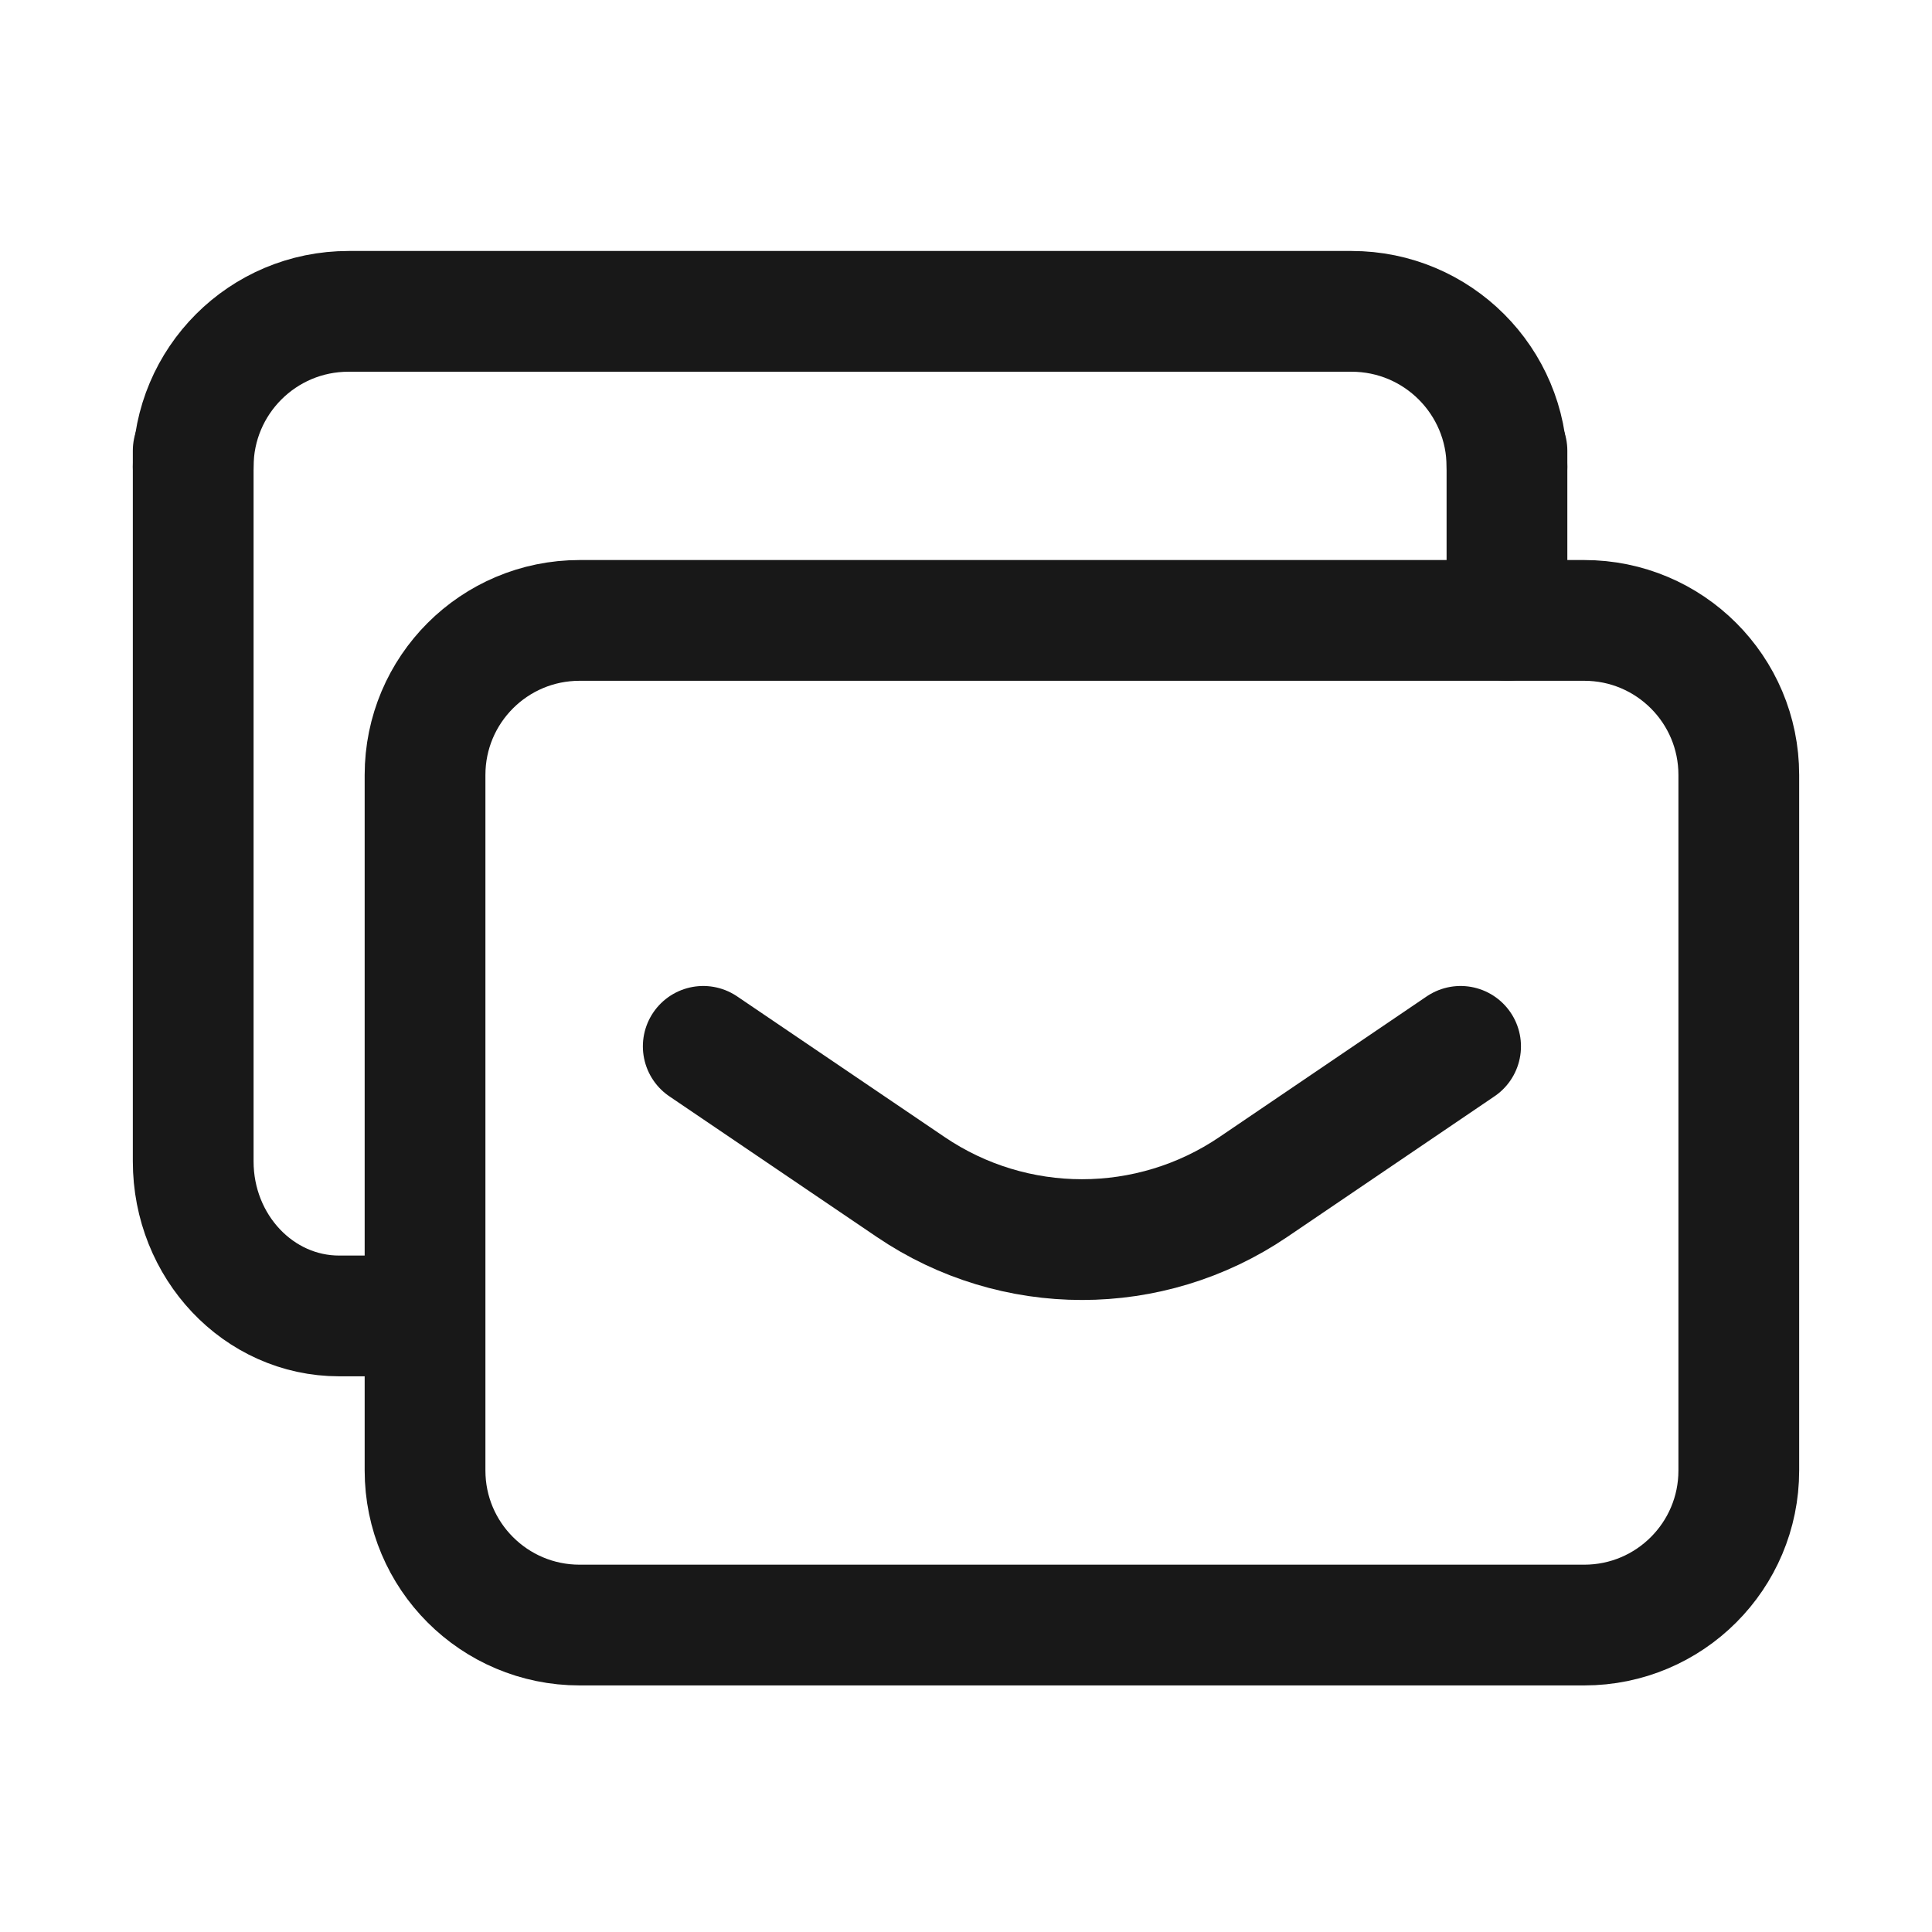
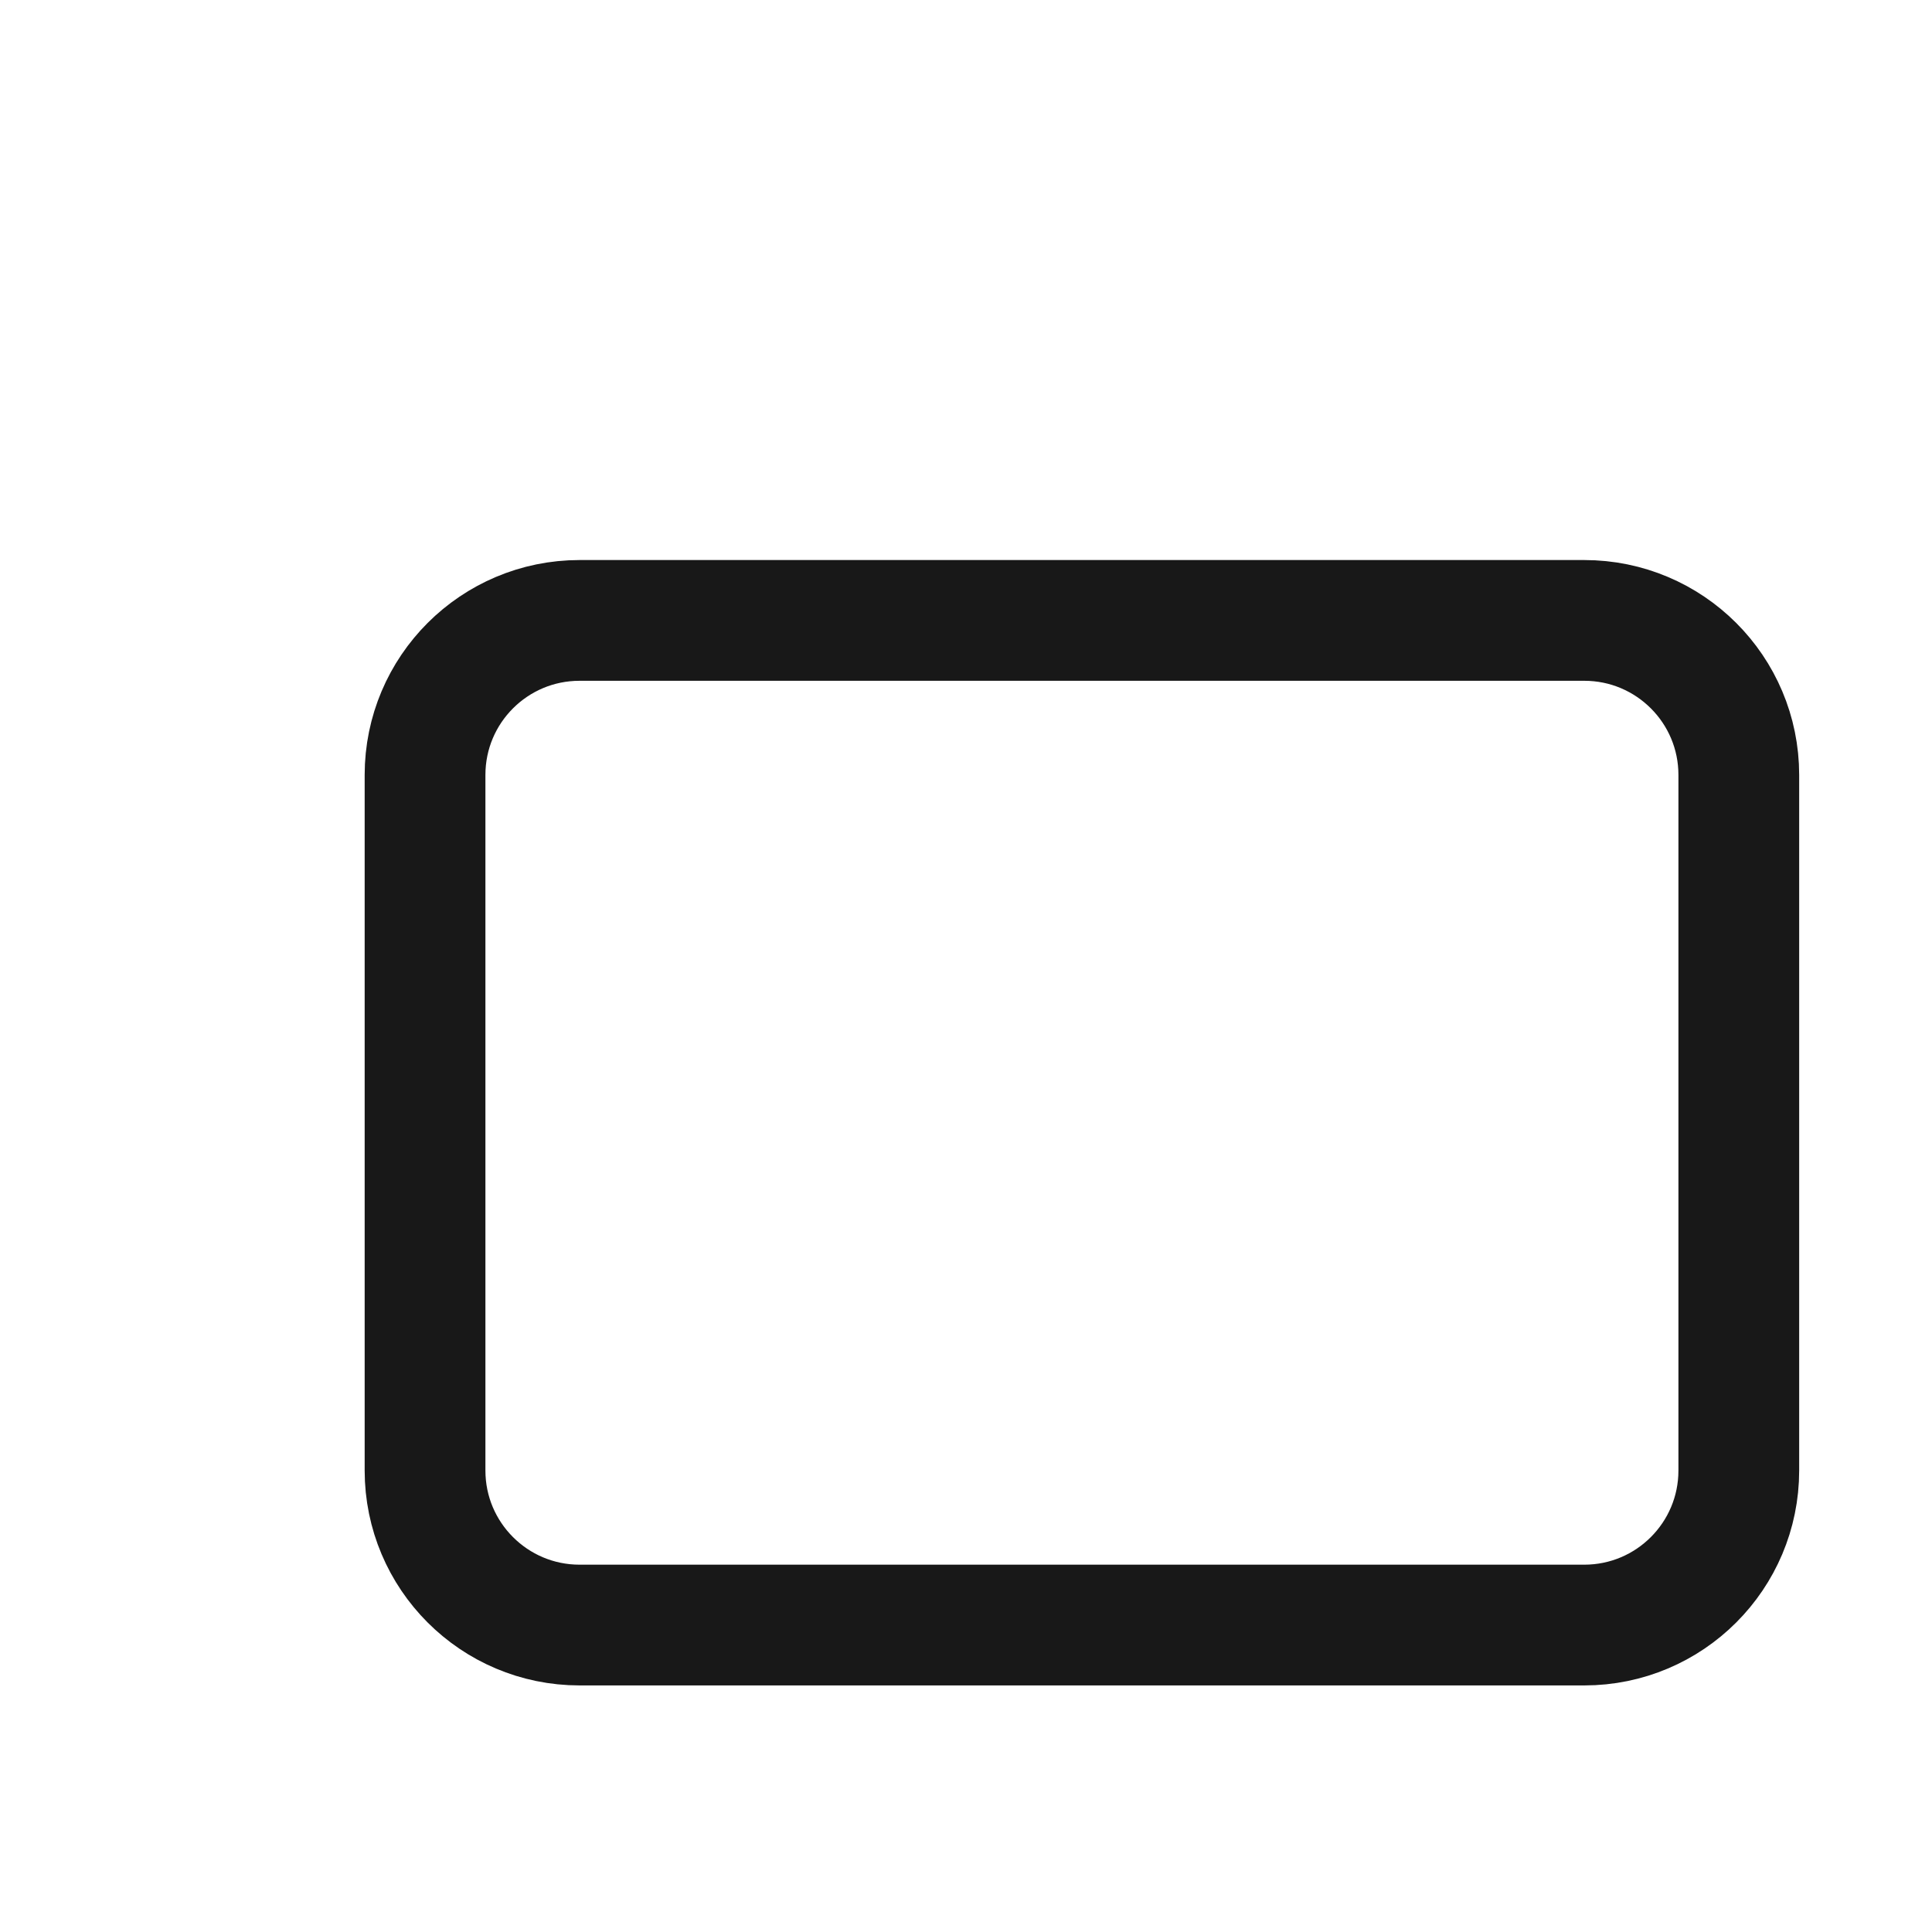
<svg xmlns="http://www.w3.org/2000/svg" viewBox="0 0 32 32" fill="none">
-   <path d="M24.96 10.276V7.466" stroke="#181818" stroke-width="2" stroke-linecap="round" stroke-linejoin="round" />
-   <path d="M3.2 7.466V19.236C3.2 20.65 4.283 21.796 5.618 21.796H6.958" stroke="#181818" stroke-width="2" stroke-linecap="round" stroke-linejoin="round" />
-   <path d="M24.96 7.731V7.731C24.96 6.309 23.808 5.157 22.386 5.157H5.774C4.352 5.156 3.2 6.308 3.2 7.73V7.73" stroke="#181818" stroke-width="2" stroke-linecap="round" stroke-linejoin="round" />
  <path fill-rule="evenodd" clip-rule="evenodd" d="M26.24 26.916H9.6C8.186 26.916 7.04 25.77 7.04 24.356V12.836C7.04 11.421 8.186 10.276 9.6 10.276H26.24C27.654 10.276 28.8 11.421 28.8 12.836V24.356C28.8 25.77 27.654 26.916 26.24 26.916Z" stroke="#181818" stroke-width="2" stroke-linecap="round" stroke-linejoin="round" />
-   <path d="M11.648 17.331L15.085 19.661C16.797 20.822 19.045 20.822 20.758 19.661L24.192 17.331" stroke="#181818" stroke-width="2" stroke-linecap="round" stroke-linejoin="round" />
</svg>